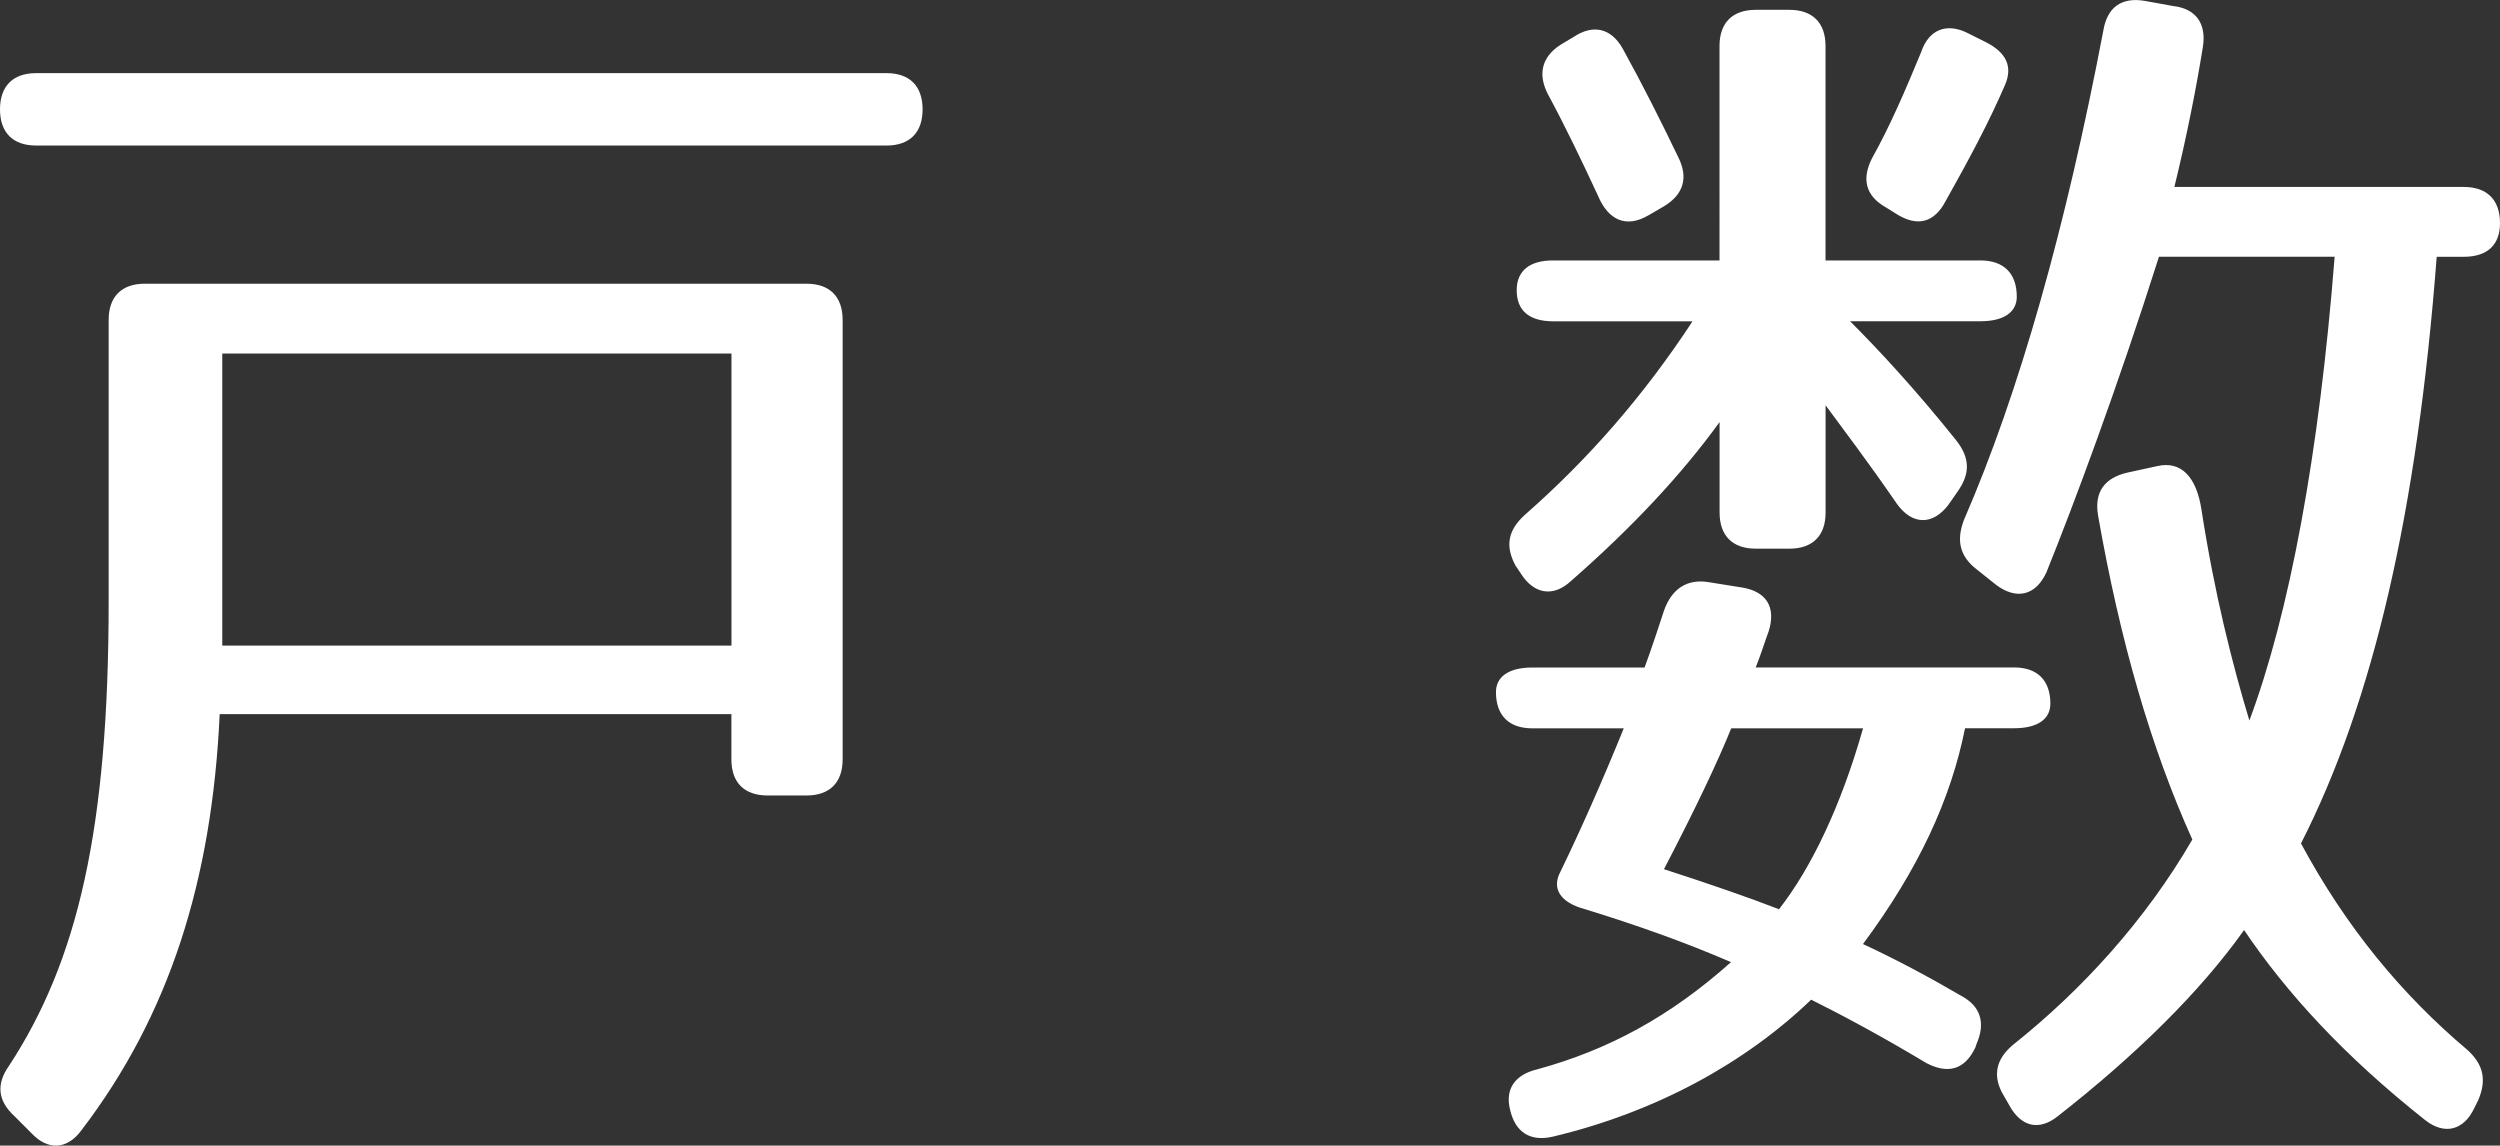
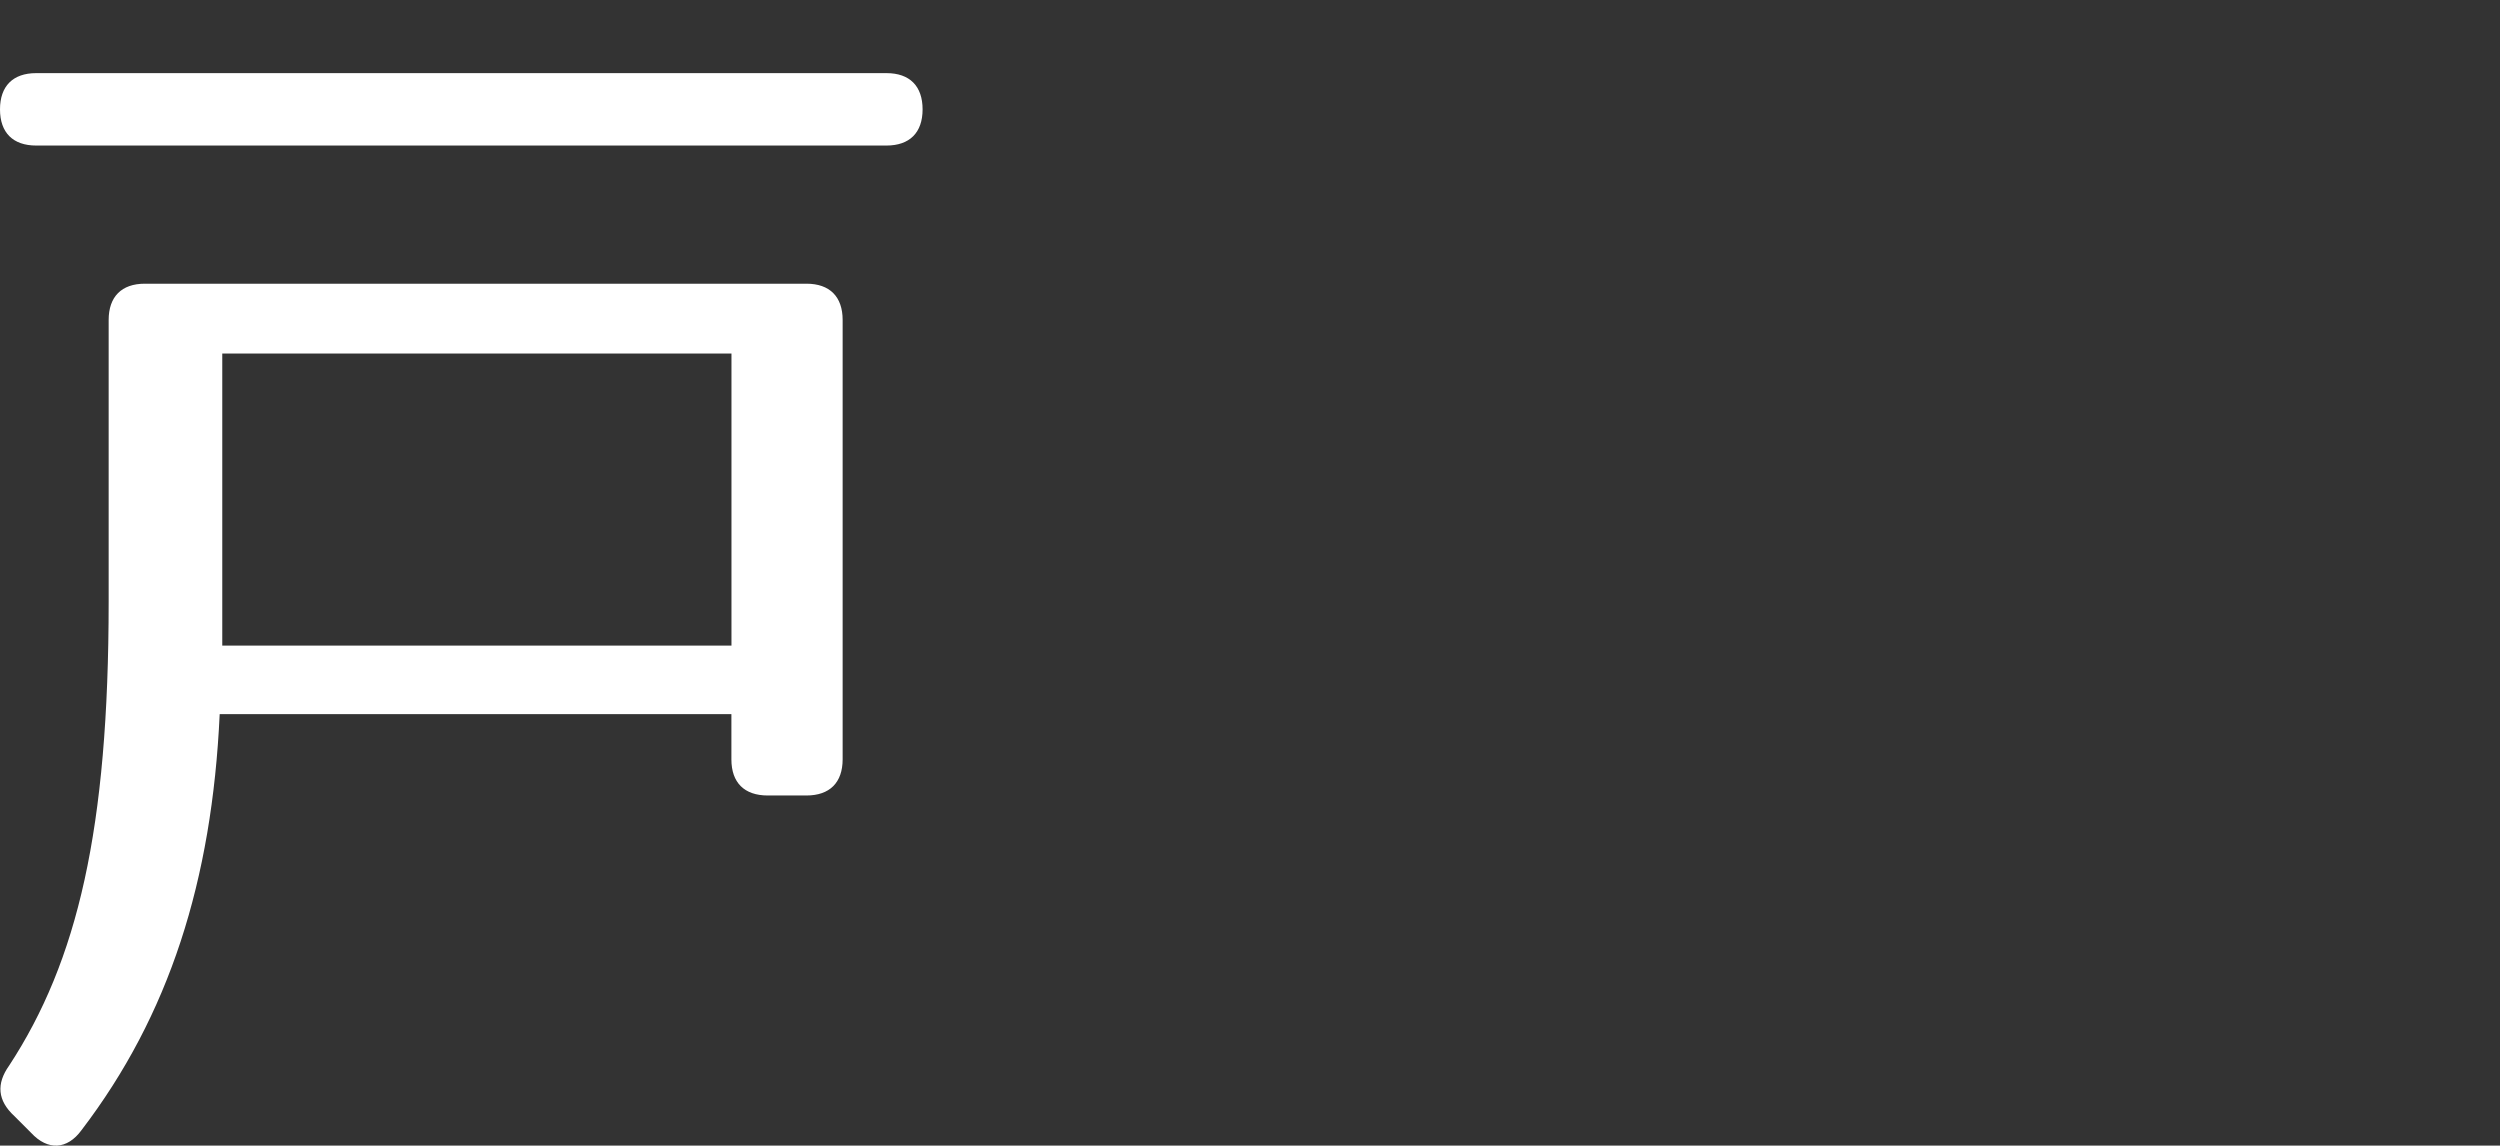
<svg xmlns="http://www.w3.org/2000/svg" version="1.1" id="レイヤー_1" x="0px" y="0px" width="34.834px" height="15.962px" viewBox="0 0 34.834 15.962" enable-background="new 0 0 34.834 15.962" xml:space="preserve">
  <rect x="0" y="0" width="34.834" height="15.962" fill="#333333" stroke="none" />
  <g>
    <g>
      <path fill="#FFFFFF" d="M12.855,1.524c0,0.324-0.18,0.504-0.504,0.504H0.504C0.18,2.028,0,1.848,0,1.524s0.18-0.505,0.504-0.505    h11.848C12.676,1.019,12.855,1.2,12.855,1.524z M10.191,10.581V9.95H3.061c-0.107,2.322-0.702,4.195-1.926,5.798    c-0.198,0.271-0.469,0.288-0.702,0.036l-0.234-0.234c-0.234-0.216-0.252-0.449-0.072-0.702c0.954-1.458,1.387-3.295,1.387-6.464    V4.458c0-0.324,0.18-0.505,0.504-0.505h9.219c0.324,0,0.504,0.181,0.504,0.505v6.122c0,0.324-0.18,0.504-0.504,0.504h-0.54    C10.371,11.084,10.191,10.905,10.191,10.581z M3.097,8.996h7.095V4.926H3.097V8.996z" />
-       <path fill="#FFFFFF" d="M20.844,9.644c0-0.216,0.181-0.343,0.505-0.343h1.566c0,0,0.107-0.287,0.27-0.792    c0.108-0.306,0.324-0.45,0.631-0.396l0.45,0.072c0.342,0.053,0.485,0.27,0.378,0.611c-0.054,0.145-0.108,0.324-0.181,0.504h3.602    c0.324,0,0.504,0.181,0.504,0.505c0,0.216-0.18,0.342-0.504,0.342H27.38c-0.198,0.99-0.647,1.963-1.422,3.007    c0.468,0.217,0.937,0.469,1.368,0.721c0.271,0.144,0.342,0.378,0.216,0.666l-0.018,0.054c-0.145,0.306-0.378,0.378-0.685,0.216    c-0.63-0.378-1.17-0.666-1.603-0.882c-0.918,0.882-2.16,1.566-3.601,1.909c-0.307,0.071-0.522-0.055-0.595-0.379    c-0.071-0.288,0.072-0.486,0.378-0.559c0.991-0.27,1.855-0.738,2.701-1.494c-0.666-0.288-1.332-0.521-2.034-0.738    c-0.343-0.09-0.469-0.287-0.343-0.521c0.271-0.559,0.576-1.242,0.883-1.999h-1.278C21.024,10.148,20.844,9.967,20.844,9.644z     M21.133,4.044c0-0.271,0.18-0.415,0.504-0.415h2.322V0.641c0-0.324,0.181-0.504,0.504-0.504h0.469    c0.324,0,0.504,0.18,0.504,0.504v2.988h2.161c0.323,0,0.504,0.181,0.504,0.505c0,0.216-0.181,0.342-0.504,0.342h-1.819    c0.396,0.396,0.9,0.937,1.477,1.657c0.198,0.252,0.198,0.468,0.019,0.72l-0.126,0.181c-0.217,0.287-0.505,0.287-0.721-0.019    c-0.396-0.576-0.738-1.026-0.99-1.368v1.494c0,0.324-0.18,0.504-0.504,0.504h-0.469c-0.323,0-0.504-0.18-0.504-0.504v-1.26    c-0.521,0.72-1.206,1.458-2.07,2.214c-0.252,0.234-0.522,0.181-0.702-0.108l-0.072-0.107c-0.144-0.27-0.108-0.486,0.126-0.702    c0.883-0.774,1.656-1.657,2.341-2.701h-1.944C21.313,4.476,21.133,4.333,21.133,4.044z M22.267,2.73    c-0.234-0.505-0.468-0.99-0.702-1.423c-0.145-0.288-0.072-0.521,0.18-0.684l0.181-0.108c0.27-0.18,0.521-0.126,0.684,0.162    c0.288,0.522,0.54,1.026,0.774,1.513c0.145,0.287,0.072,0.521-0.198,0.684L22.969,3C22.663,3.18,22.411,3.072,22.267,2.73z     M23.185,12.111c0.612,0.198,1.188,0.396,1.603,0.558c0.45-0.576,0.864-1.439,1.171-2.521h-1.837    C23.941,10.598,23.635,11.247,23.185,12.111z M27.938,1.181c-0.216,0.505-0.504,1.044-0.828,1.62    c-0.162,0.307-0.396,0.361-0.685,0.181l-0.144-0.09c-0.288-0.162-0.343-0.396-0.198-0.685c0.252-0.45,0.468-0.954,0.684-1.477    c0.108-0.324,0.36-0.414,0.648-0.27l0.252,0.126C27.956,0.731,28.047,0.929,27.938,1.181z M30.675,7.105    c0.181,1.171,0.433,2.161,0.667,2.935c0.558-1.494,0.972-3.709,1.188-6.463h-2.448c-0.576,1.818-1.188,3.457-1.566,4.393    c-0.145,0.324-0.414,0.396-0.702,0.18l-0.271-0.216c-0.233-0.18-0.288-0.396-0.18-0.685c0.774-1.781,1.422-4.086,1.944-6.823    c0.054-0.324,0.252-0.468,0.576-0.414l0.396,0.072c0.324,0.036,0.468,0.252,0.414,0.576c-0.09,0.559-0.216,1.207-0.396,1.945    h4.033c0.324,0,0.504,0.18,0.504,0.504c0,0.307-0.18,0.469-0.504,0.469h-0.378c-0.271,3.547-0.882,6.193-1.891,8.174    c0.63,1.17,1.404,2.106,2.323,2.881c0.216,0.198,0.27,0.414,0.144,0.702l-0.054,0.108c-0.145,0.306-0.414,0.378-0.685,0.162    c-1.116-0.883-1.927-1.765-2.521-2.646c-0.612,0.863-1.513,1.746-2.593,2.592c-0.271,0.217-0.522,0.145-0.685-0.162l-0.072-0.125    c-0.162-0.271-0.107-0.505,0.127-0.703c0.972-0.773,1.854-1.746,2.502-2.863c-0.576-1.277-1.008-2.771-1.314-4.519    c-0.054-0.324,0.091-0.522,0.414-0.595l0.414-0.09C30.387,6.42,30.604,6.637,30.675,7.105z" />
    </g>
  </g>
</svg>